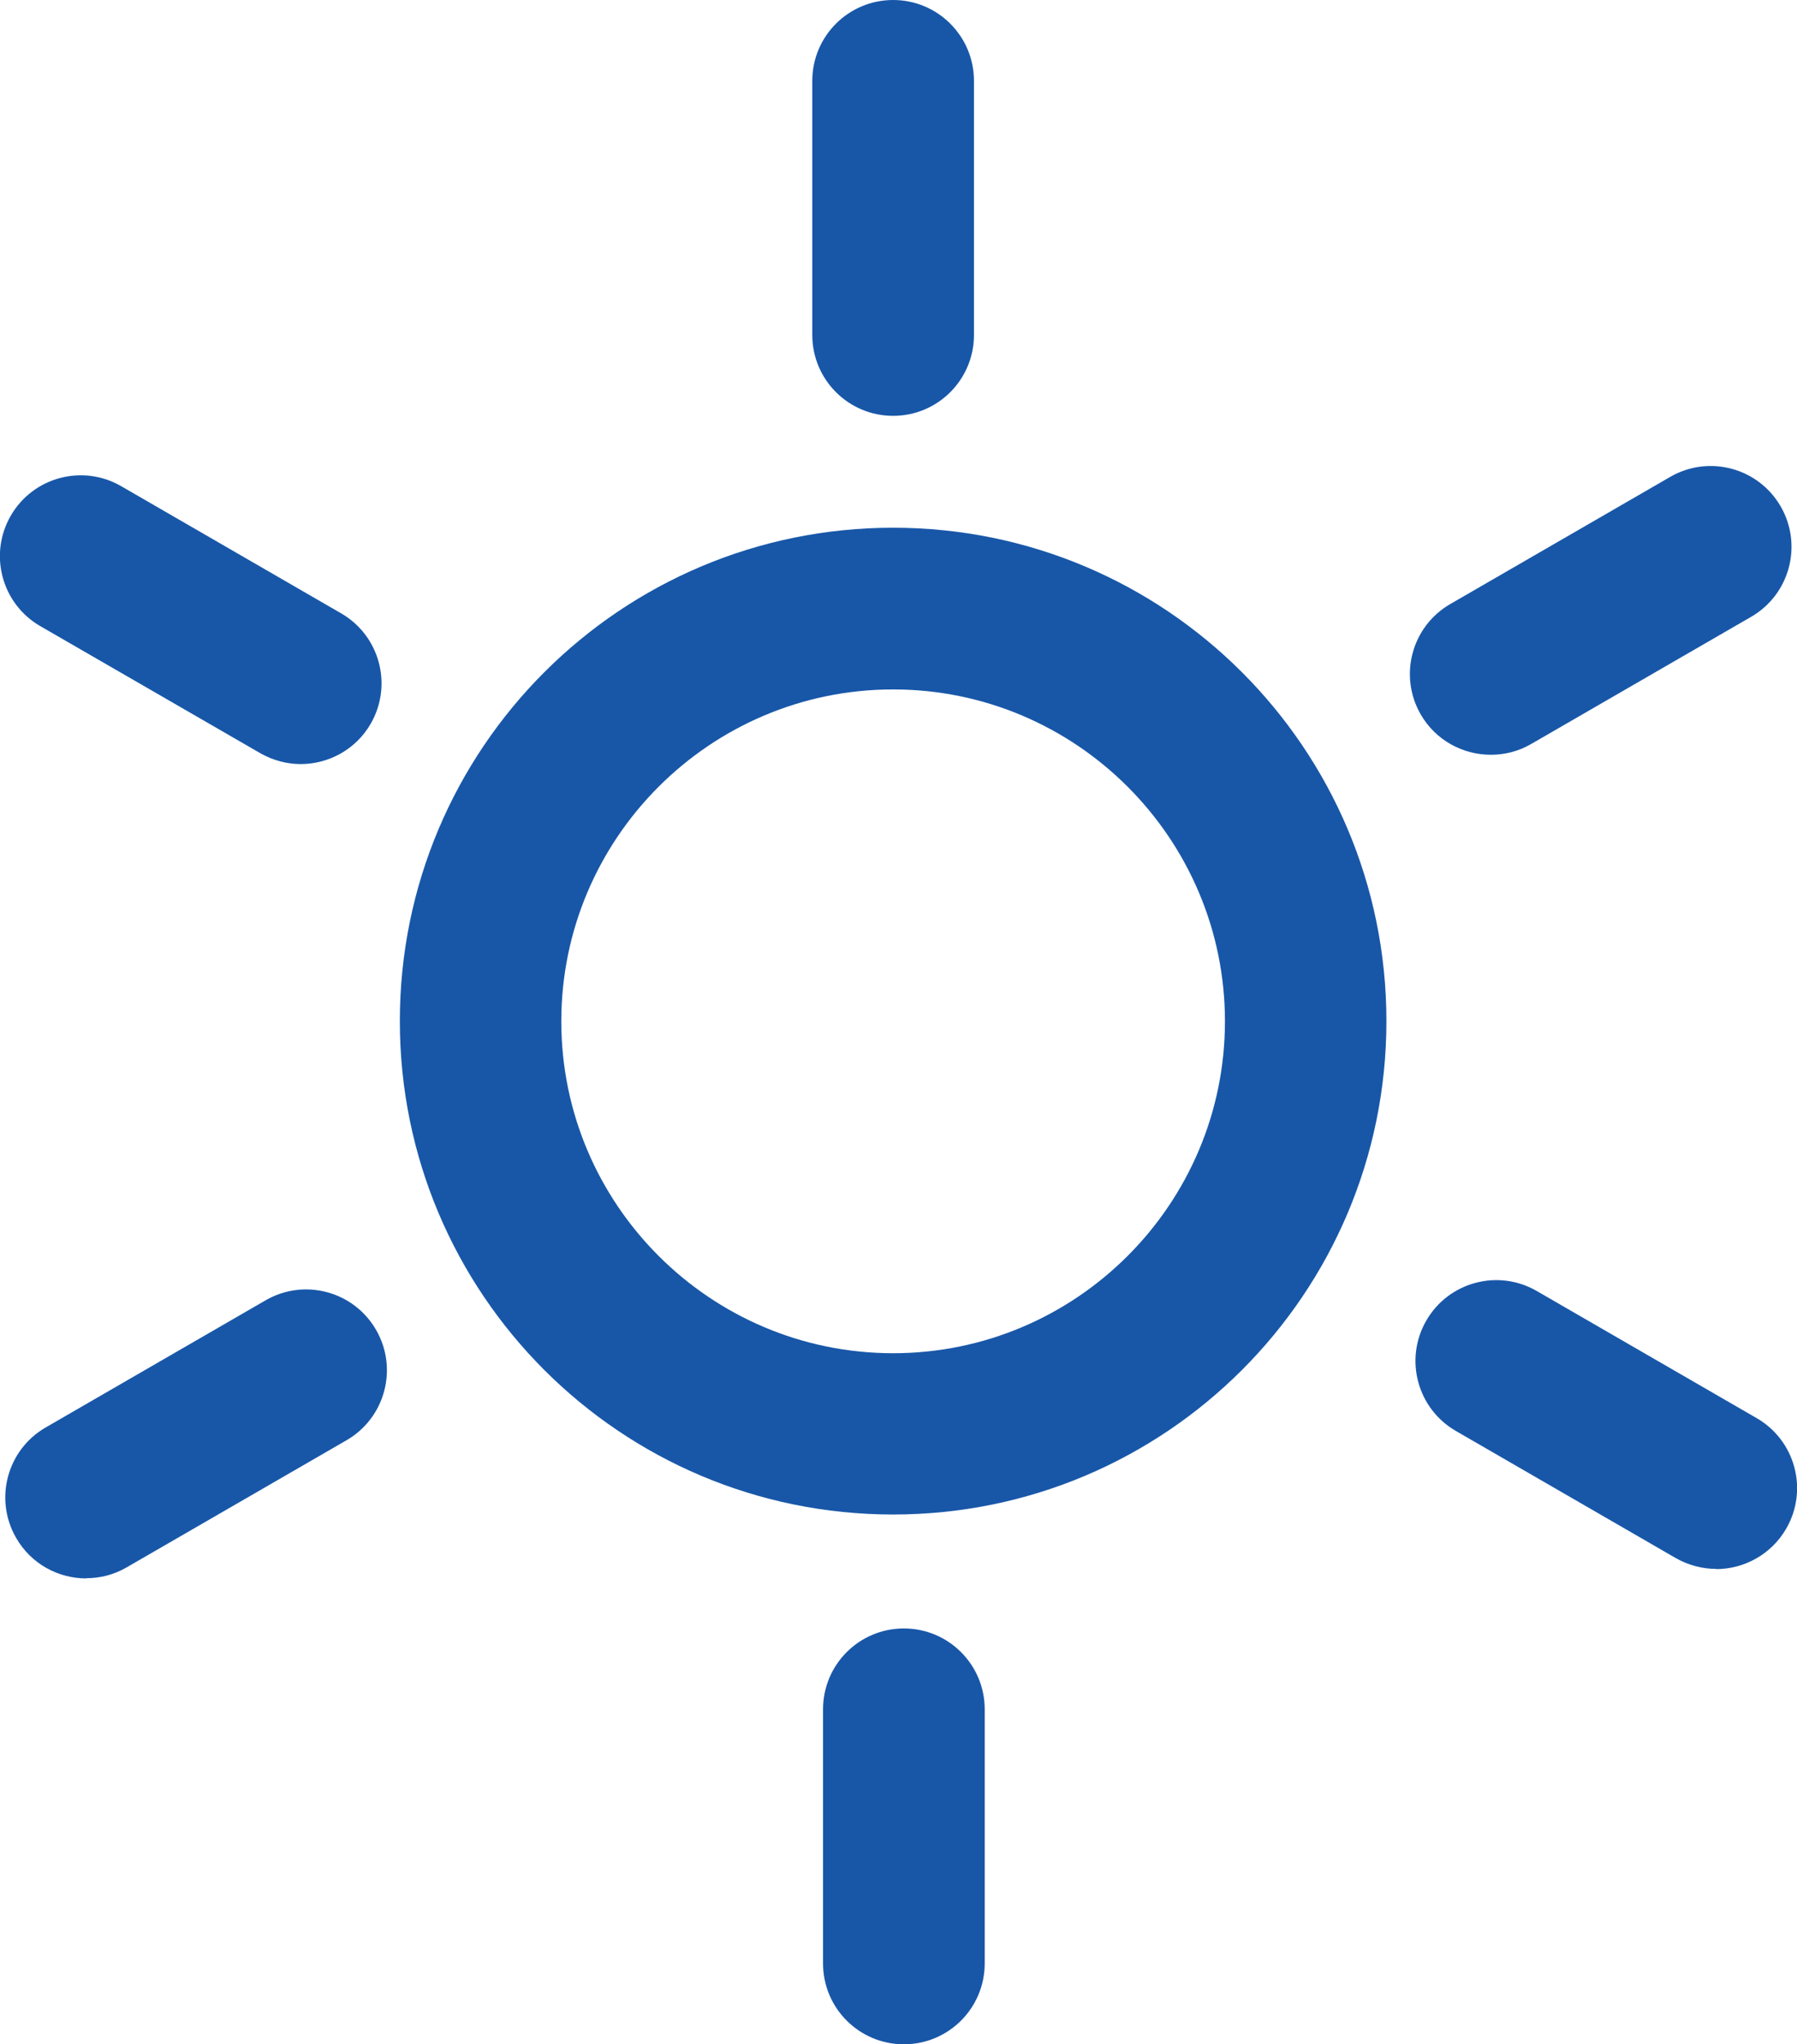
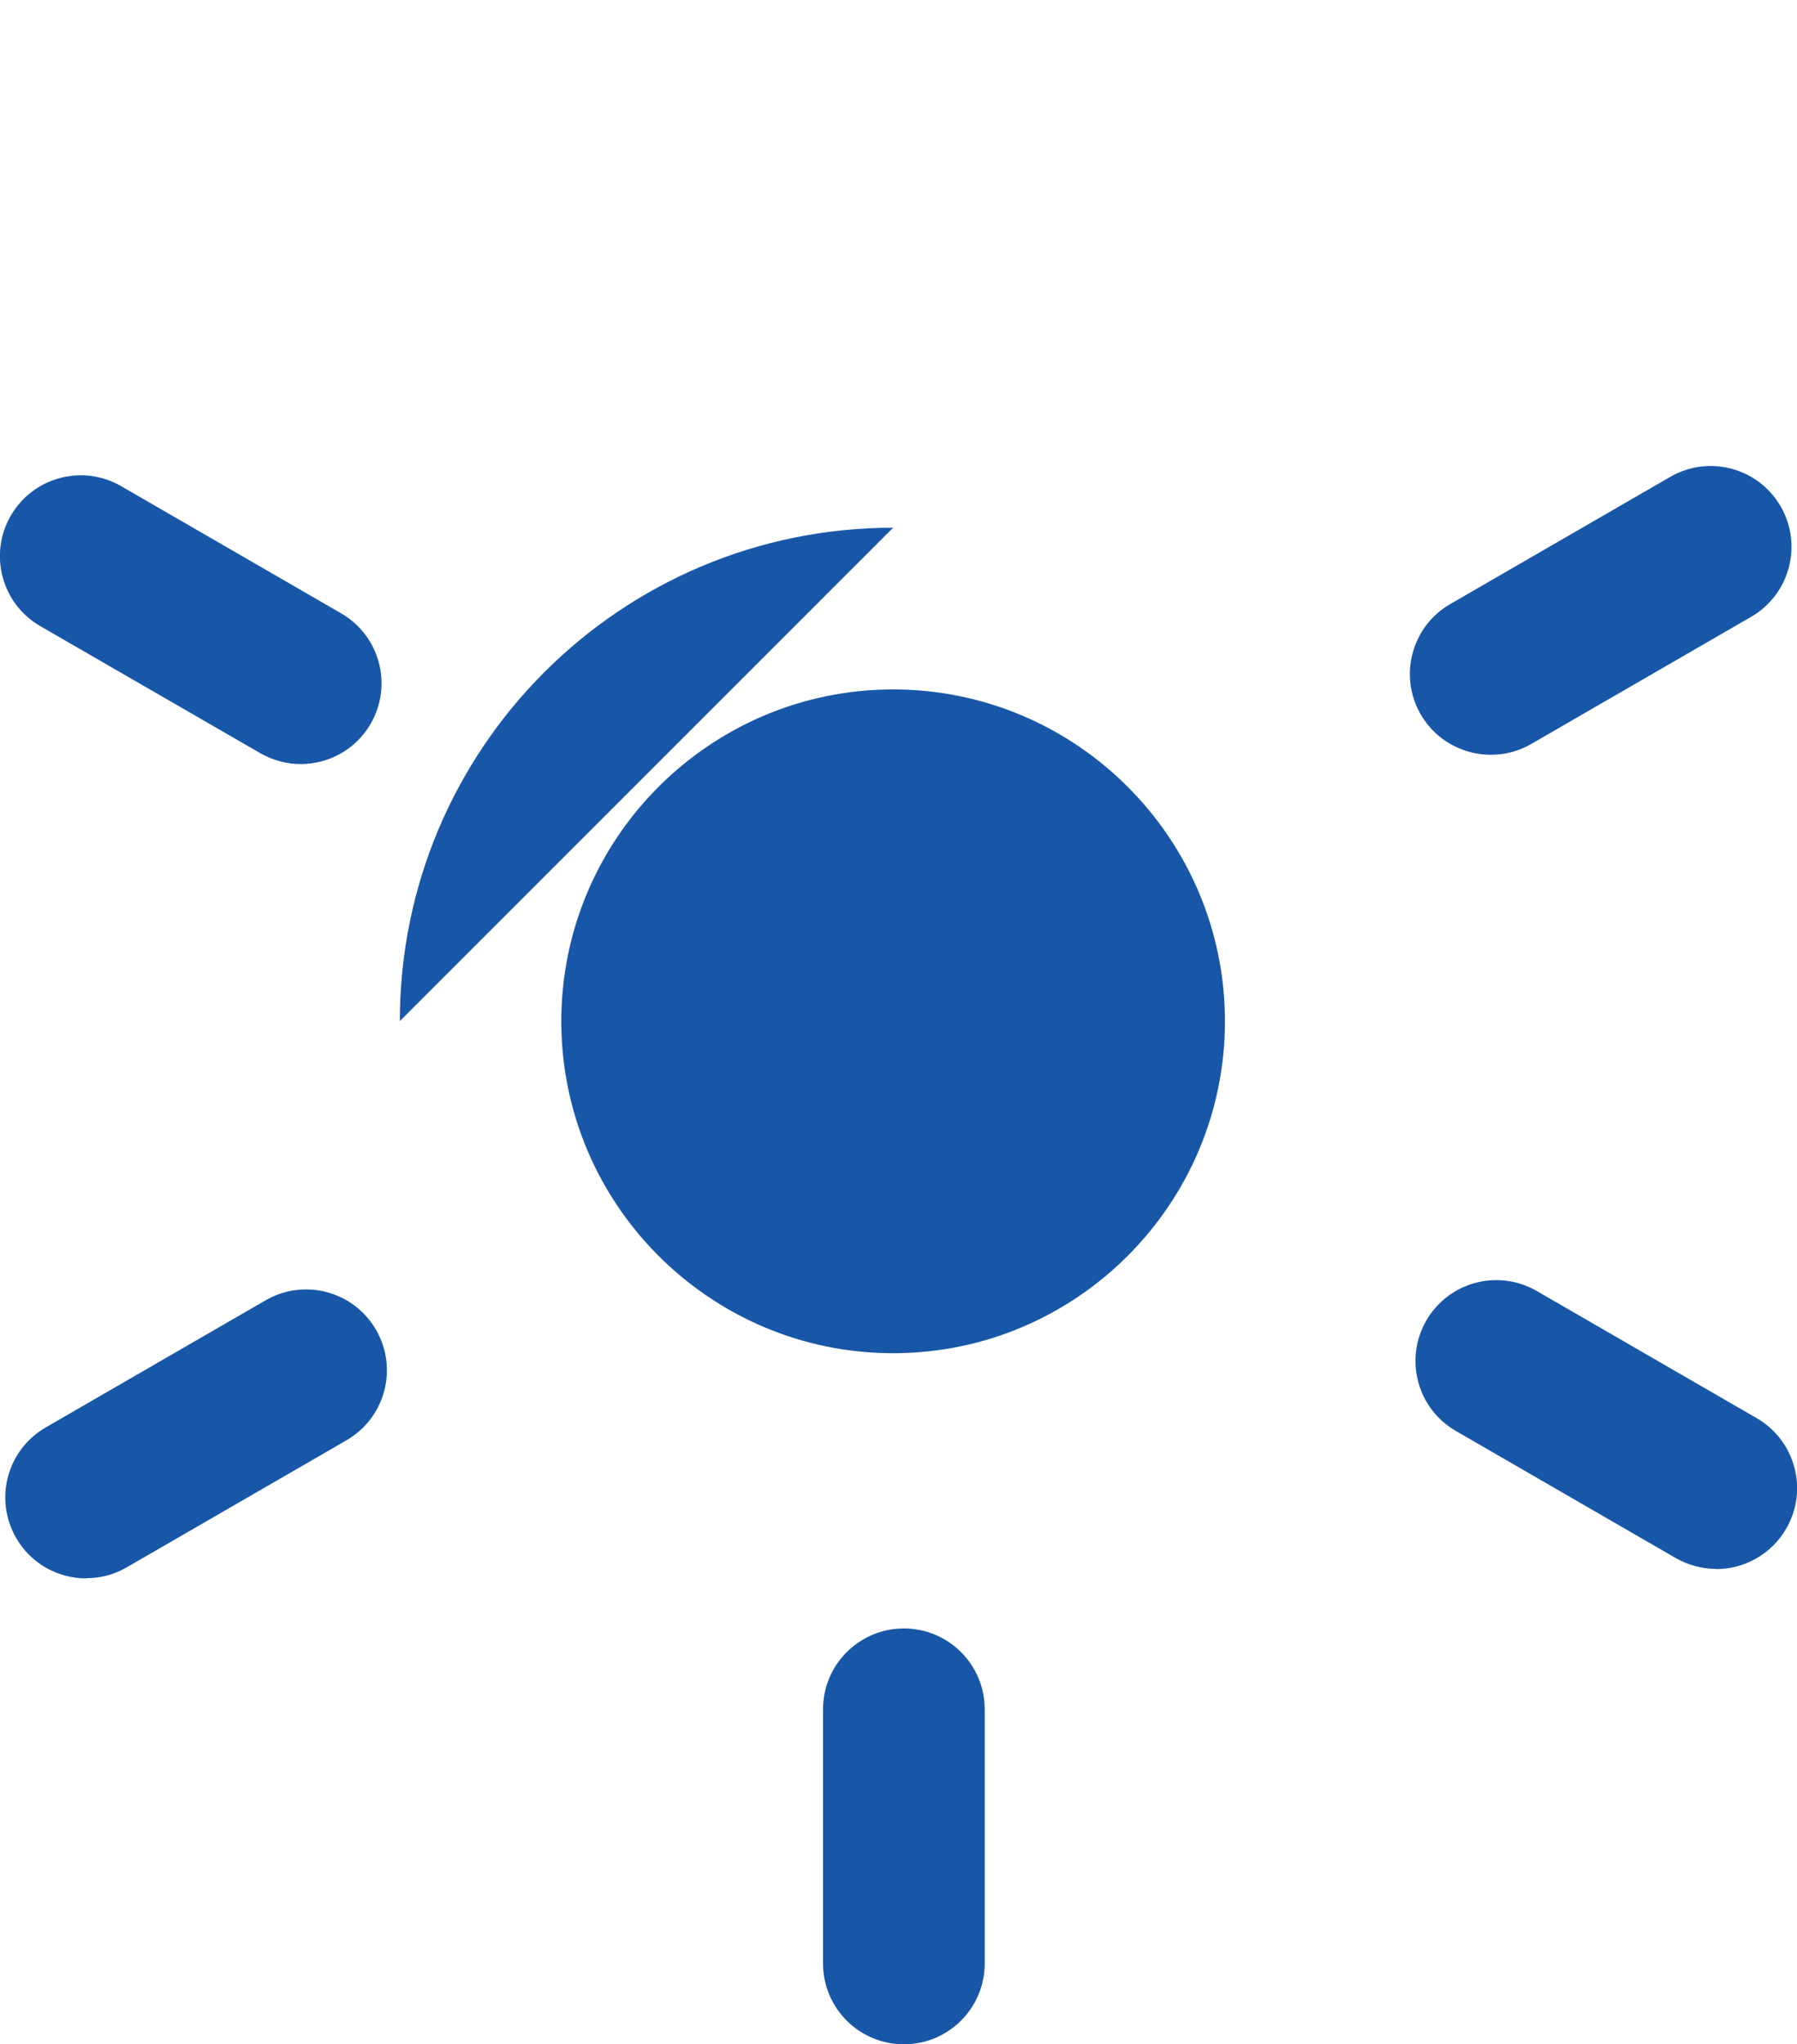
<svg xmlns="http://www.w3.org/2000/svg" id="Layer_2" data-name="Layer 2" viewBox="0 0 86.92 98.86">
  <defs>
    <style>
      .cls-1 {
        fill: #1857a8;
        stroke-width: 0px;
      }
    </style>
  </defs>
  <g id="Layer_1-2" data-name="Layer 1">
    <g>
-       <path class="cls-1" d="m43.2,33.34c8.85,0,16.05,7.2,16.05,16.05s-7.2,16.05-16.05,16.05-16.05-7.2-16.05-16.05,7.2-16.05,16.05-16.05m0-7.82c-13.18,0-23.86,10.68-23.86,23.86s10.68,23.86,23.86,23.86,23.86-10.68,23.86-23.86-10.68-23.86-23.86-23.86h0Z" />
-       <path class="cls-1" d="m43.2,20.11c-2.16,0-3.91-1.75-3.91-3.91V3.91c0-2.16,1.75-3.91,3.91-3.91s3.91,1.75,3.91,3.91v12.29c0,2.16-1.75,3.91-3.91,3.91Z" />
+       <path class="cls-1" d="m43.2,33.34c8.85,0,16.05,7.2,16.05,16.05s-7.2,16.05-16.05,16.05-16.05-7.2-16.05-16.05,7.2-16.05,16.05-16.05m0-7.82c-13.18,0-23.86,10.68-23.86,23.86h0Z" />
      <path class="cls-1" d="m14.55,36.95c-.66,0-1.33-.17-1.95-.52L1.95,30.28c-1.87-1.08-2.51-3.47-1.43-5.34,1.08-1.87,3.47-2.51,5.34-1.43l10.64,6.15c1.87,1.08,2.51,3.47,1.43,5.34-.72,1.25-2.04,1.95-3.39,1.95Z" />
      <path class="cls-1" d="m4.17,76.33c-1.35,0-2.67-.7-3.39-1.96-1.08-1.87-.44-4.26,1.43-5.34l10.64-6.15c1.87-1.08,4.26-.44,5.34,1.43s.44,4.26-1.43,5.34l-10.64,6.15c-.62.36-1.29.52-1.95.52Z" />
      <path class="cls-1" d="m43.72,98.86c-2.16,0-3.91-1.75-3.91-3.91v-12.29c0-2.16,1.75-3.91,3.91-3.91s3.91,1.75,3.91,3.91v12.29c0,2.16-1.75,3.91-3.91,3.91Z" />
      <path class="cls-1" d="m83.01,75.87c-.66,0-1.33-.17-1.95-.52l-10.64-6.15c-1.87-1.08-2.51-3.47-1.43-5.34,1.08-1.87,3.47-2.51,5.34-1.43l10.64,6.15c1.87,1.08,2.51,3.47,1.43,5.34-.72,1.25-2.04,1.96-3.39,1.96Z" />
      <path class="cls-1" d="m72.11,36.5c-1.35,0-2.67-.7-3.39-1.95-1.08-1.87-.44-4.26,1.43-5.34l10.64-6.15c1.87-1.08,4.26-.44,5.34,1.43,1.08,1.87.44,4.26-1.43,5.34l-10.64,6.15c-.62.36-1.29.52-1.95.52Z" />
    </g>
  </g>
</svg>